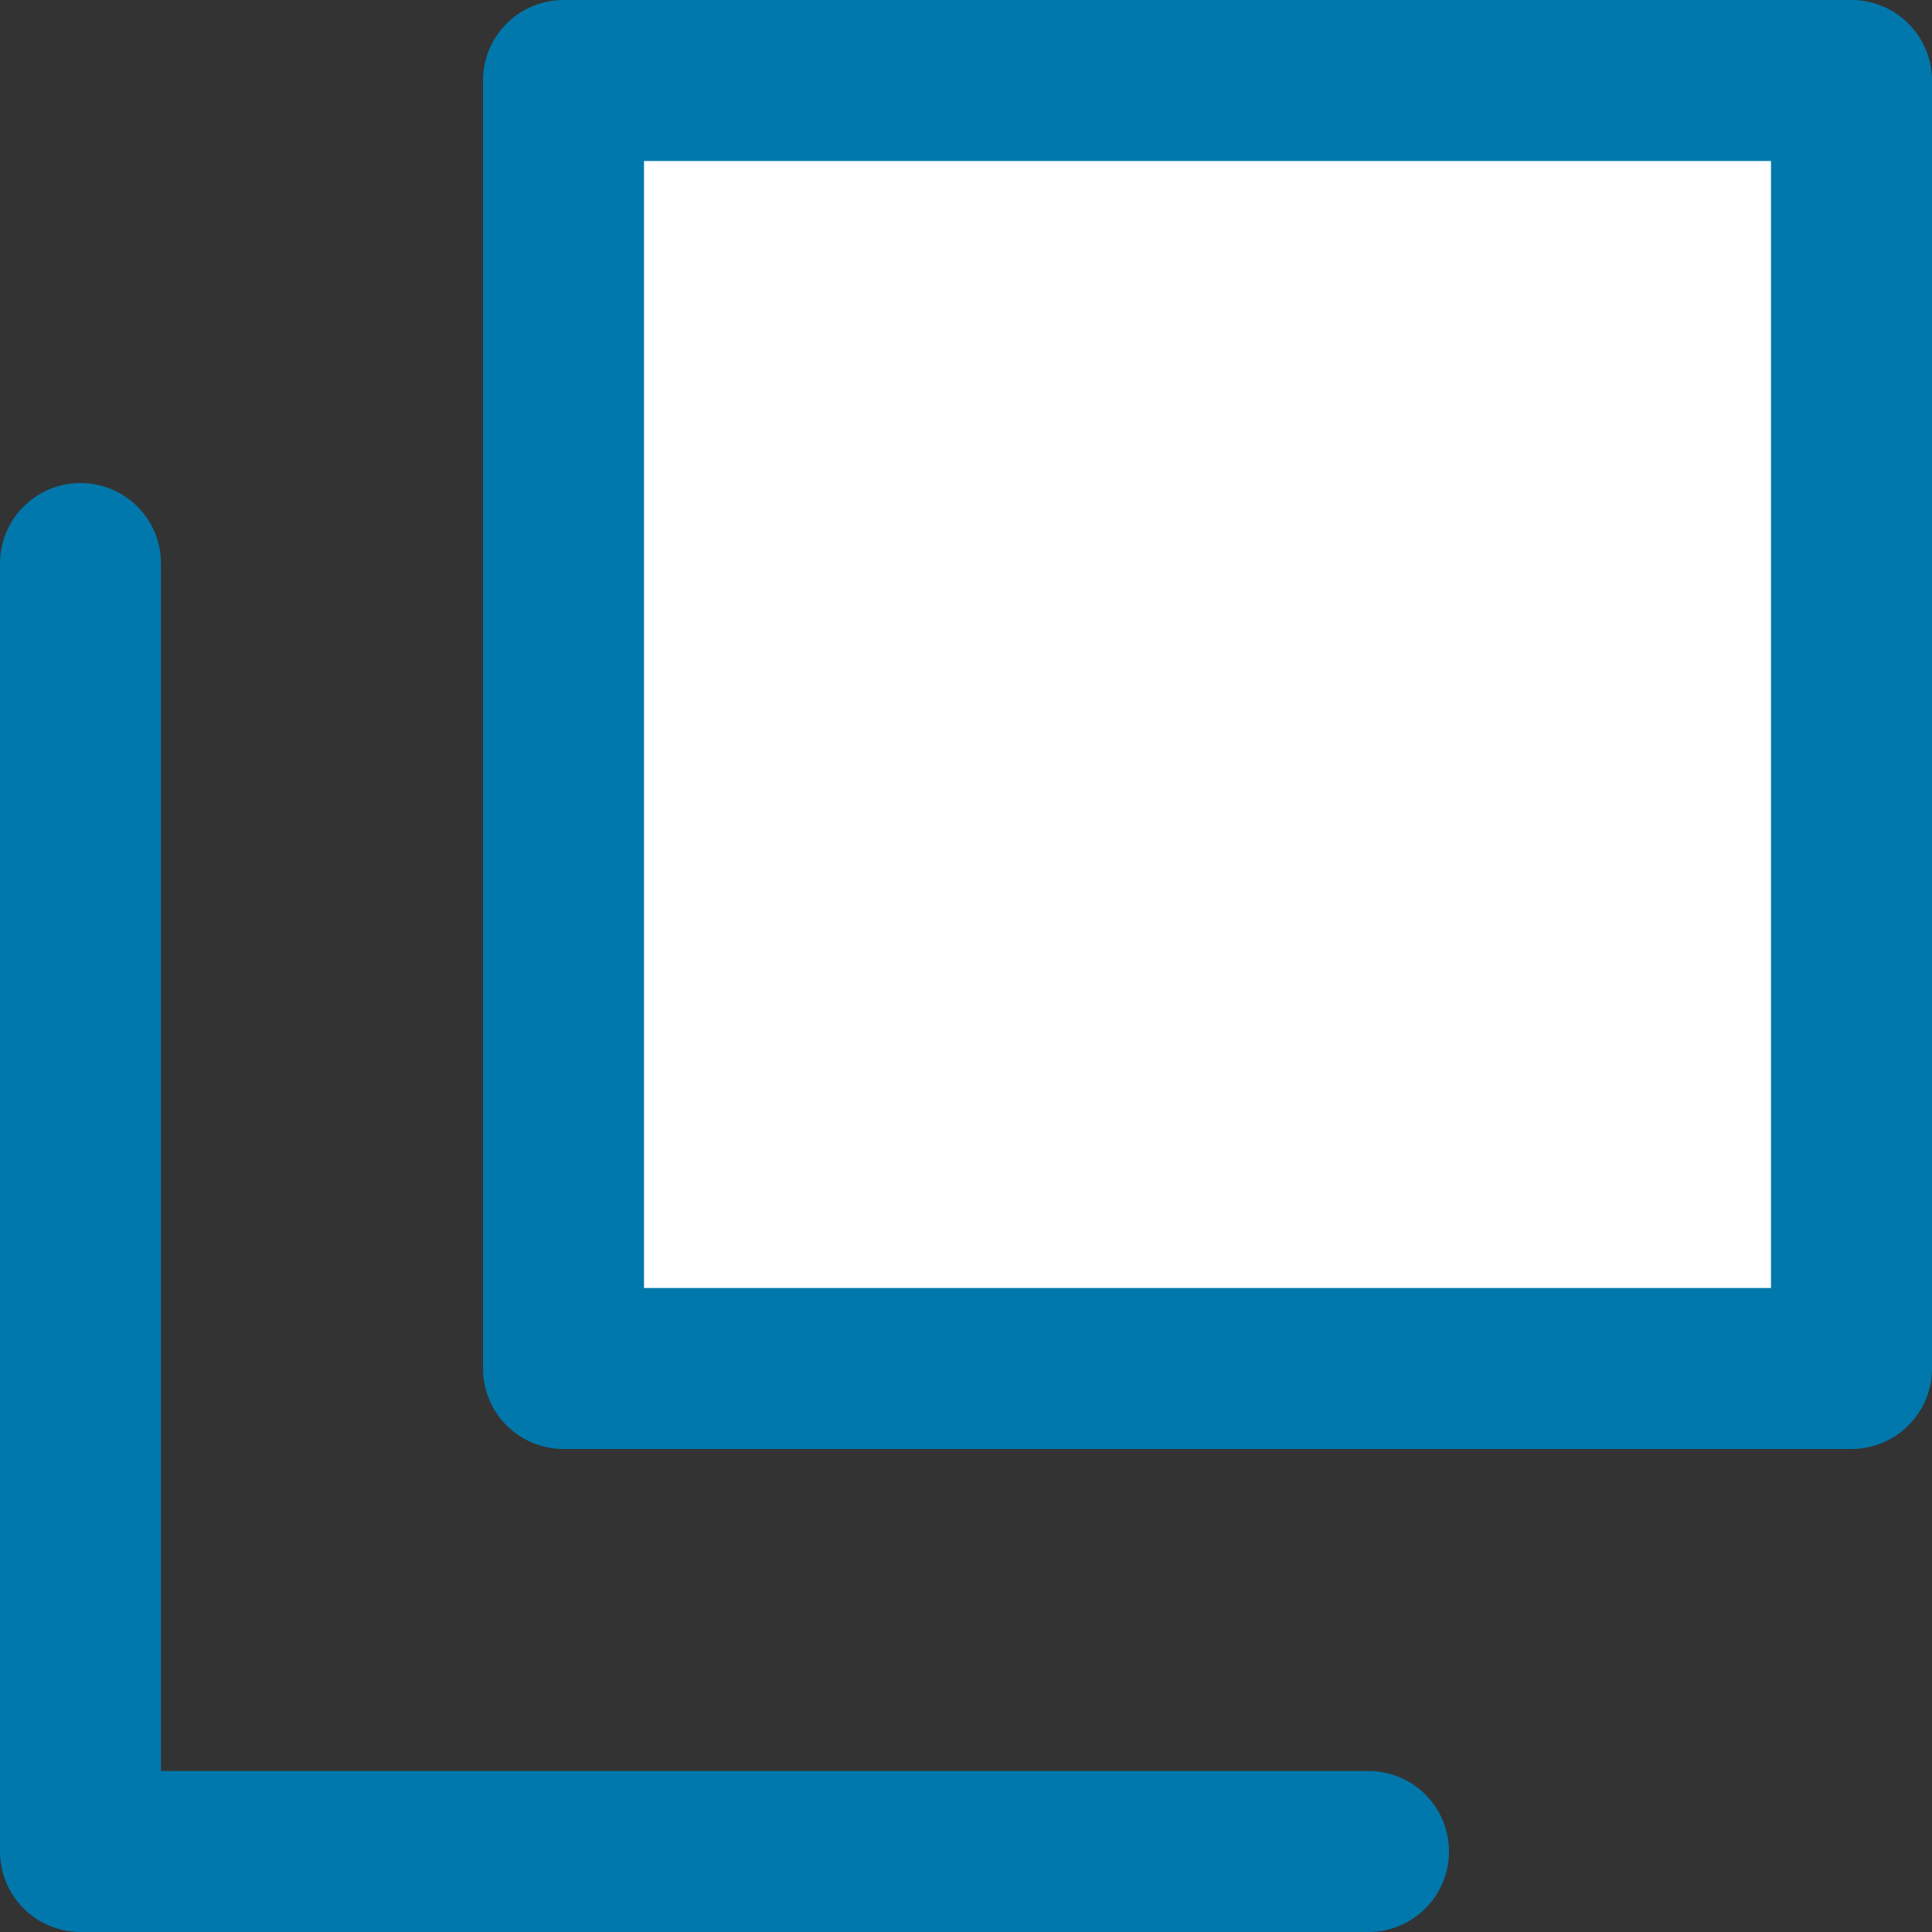
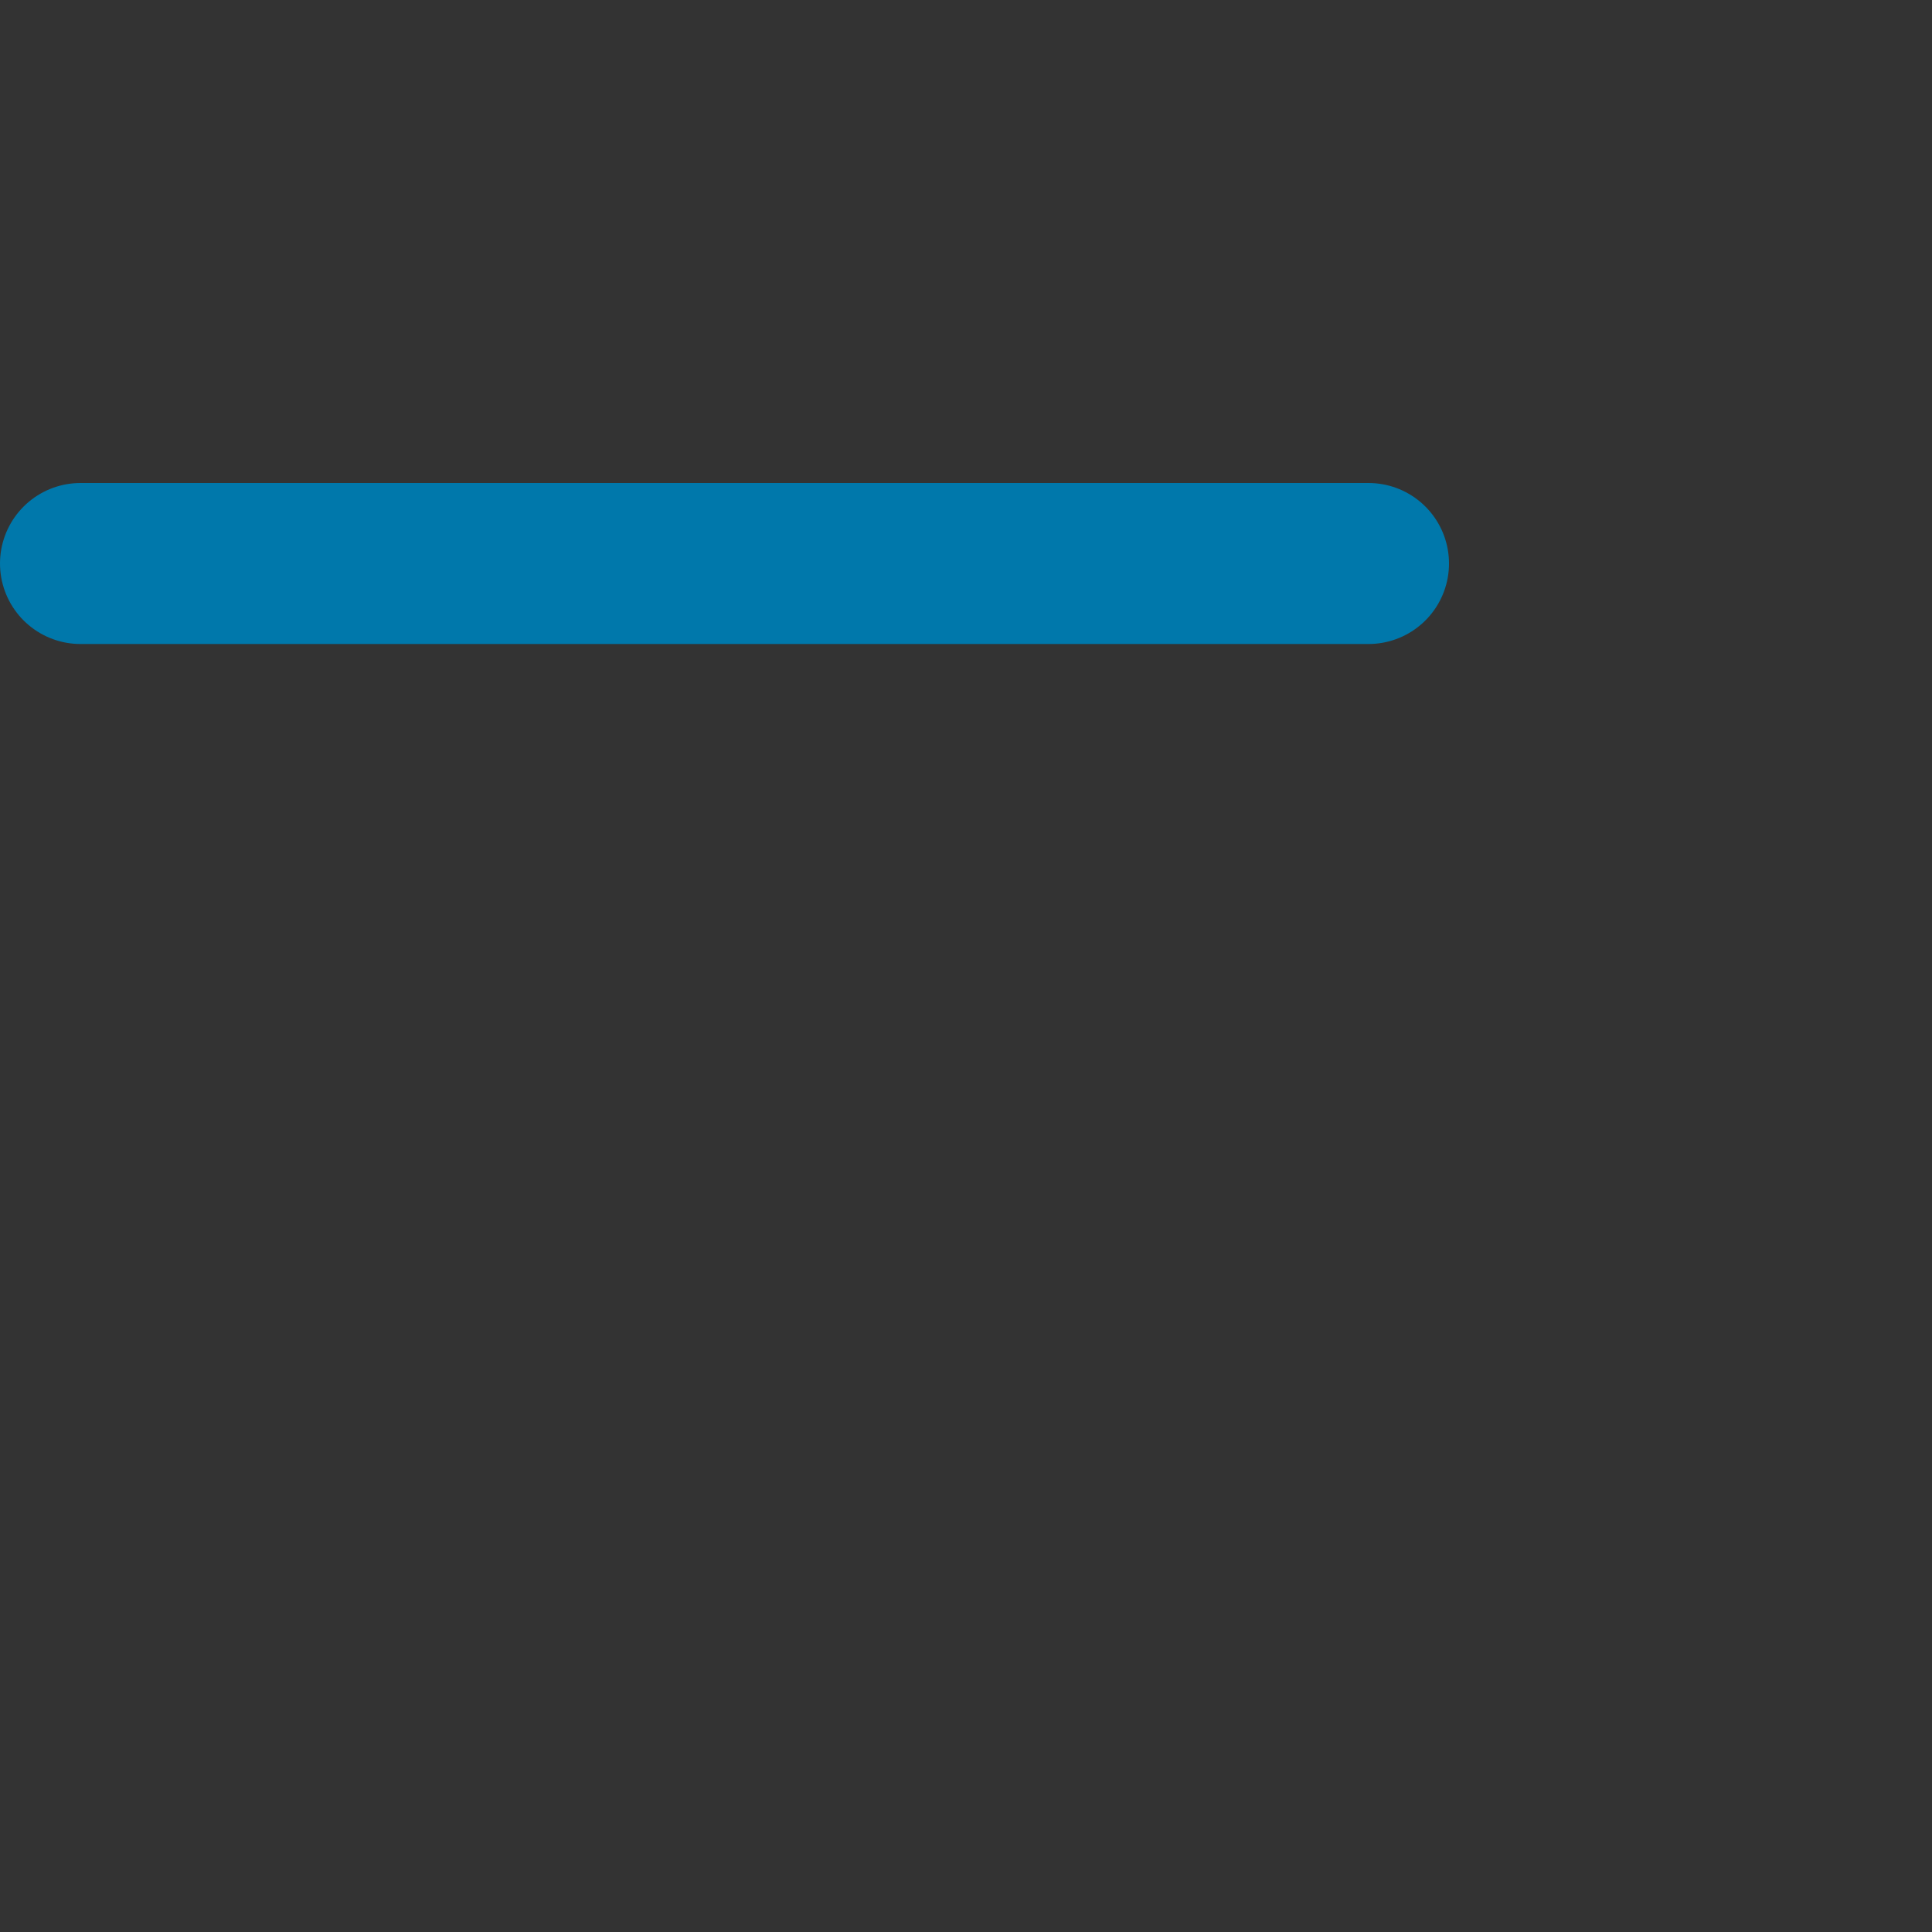
<svg xmlns="http://www.w3.org/2000/svg" id="レイヤー_1" data-name="レイヤー 1" viewBox="0 0 24 24">
  <rect x="0" y="0" width="24" height="24" fill="#333333" stroke="none" />
  <defs>
    <style>.cls-1{fill:none;stroke-linecap:round;}.cls-1,.cls-2{stroke:#0078ab;stroke-linejoin:round;stroke-width:2px;}.cls-2{fill:#fff;}</style>
  </defs>
-   <path class="cls-1" d="M1,7V23H17" />
-   <rect class="cls-2" x="7" y="1" width="16" height="16" />
+   <path class="cls-1" d="M1,7H17" />
</svg>